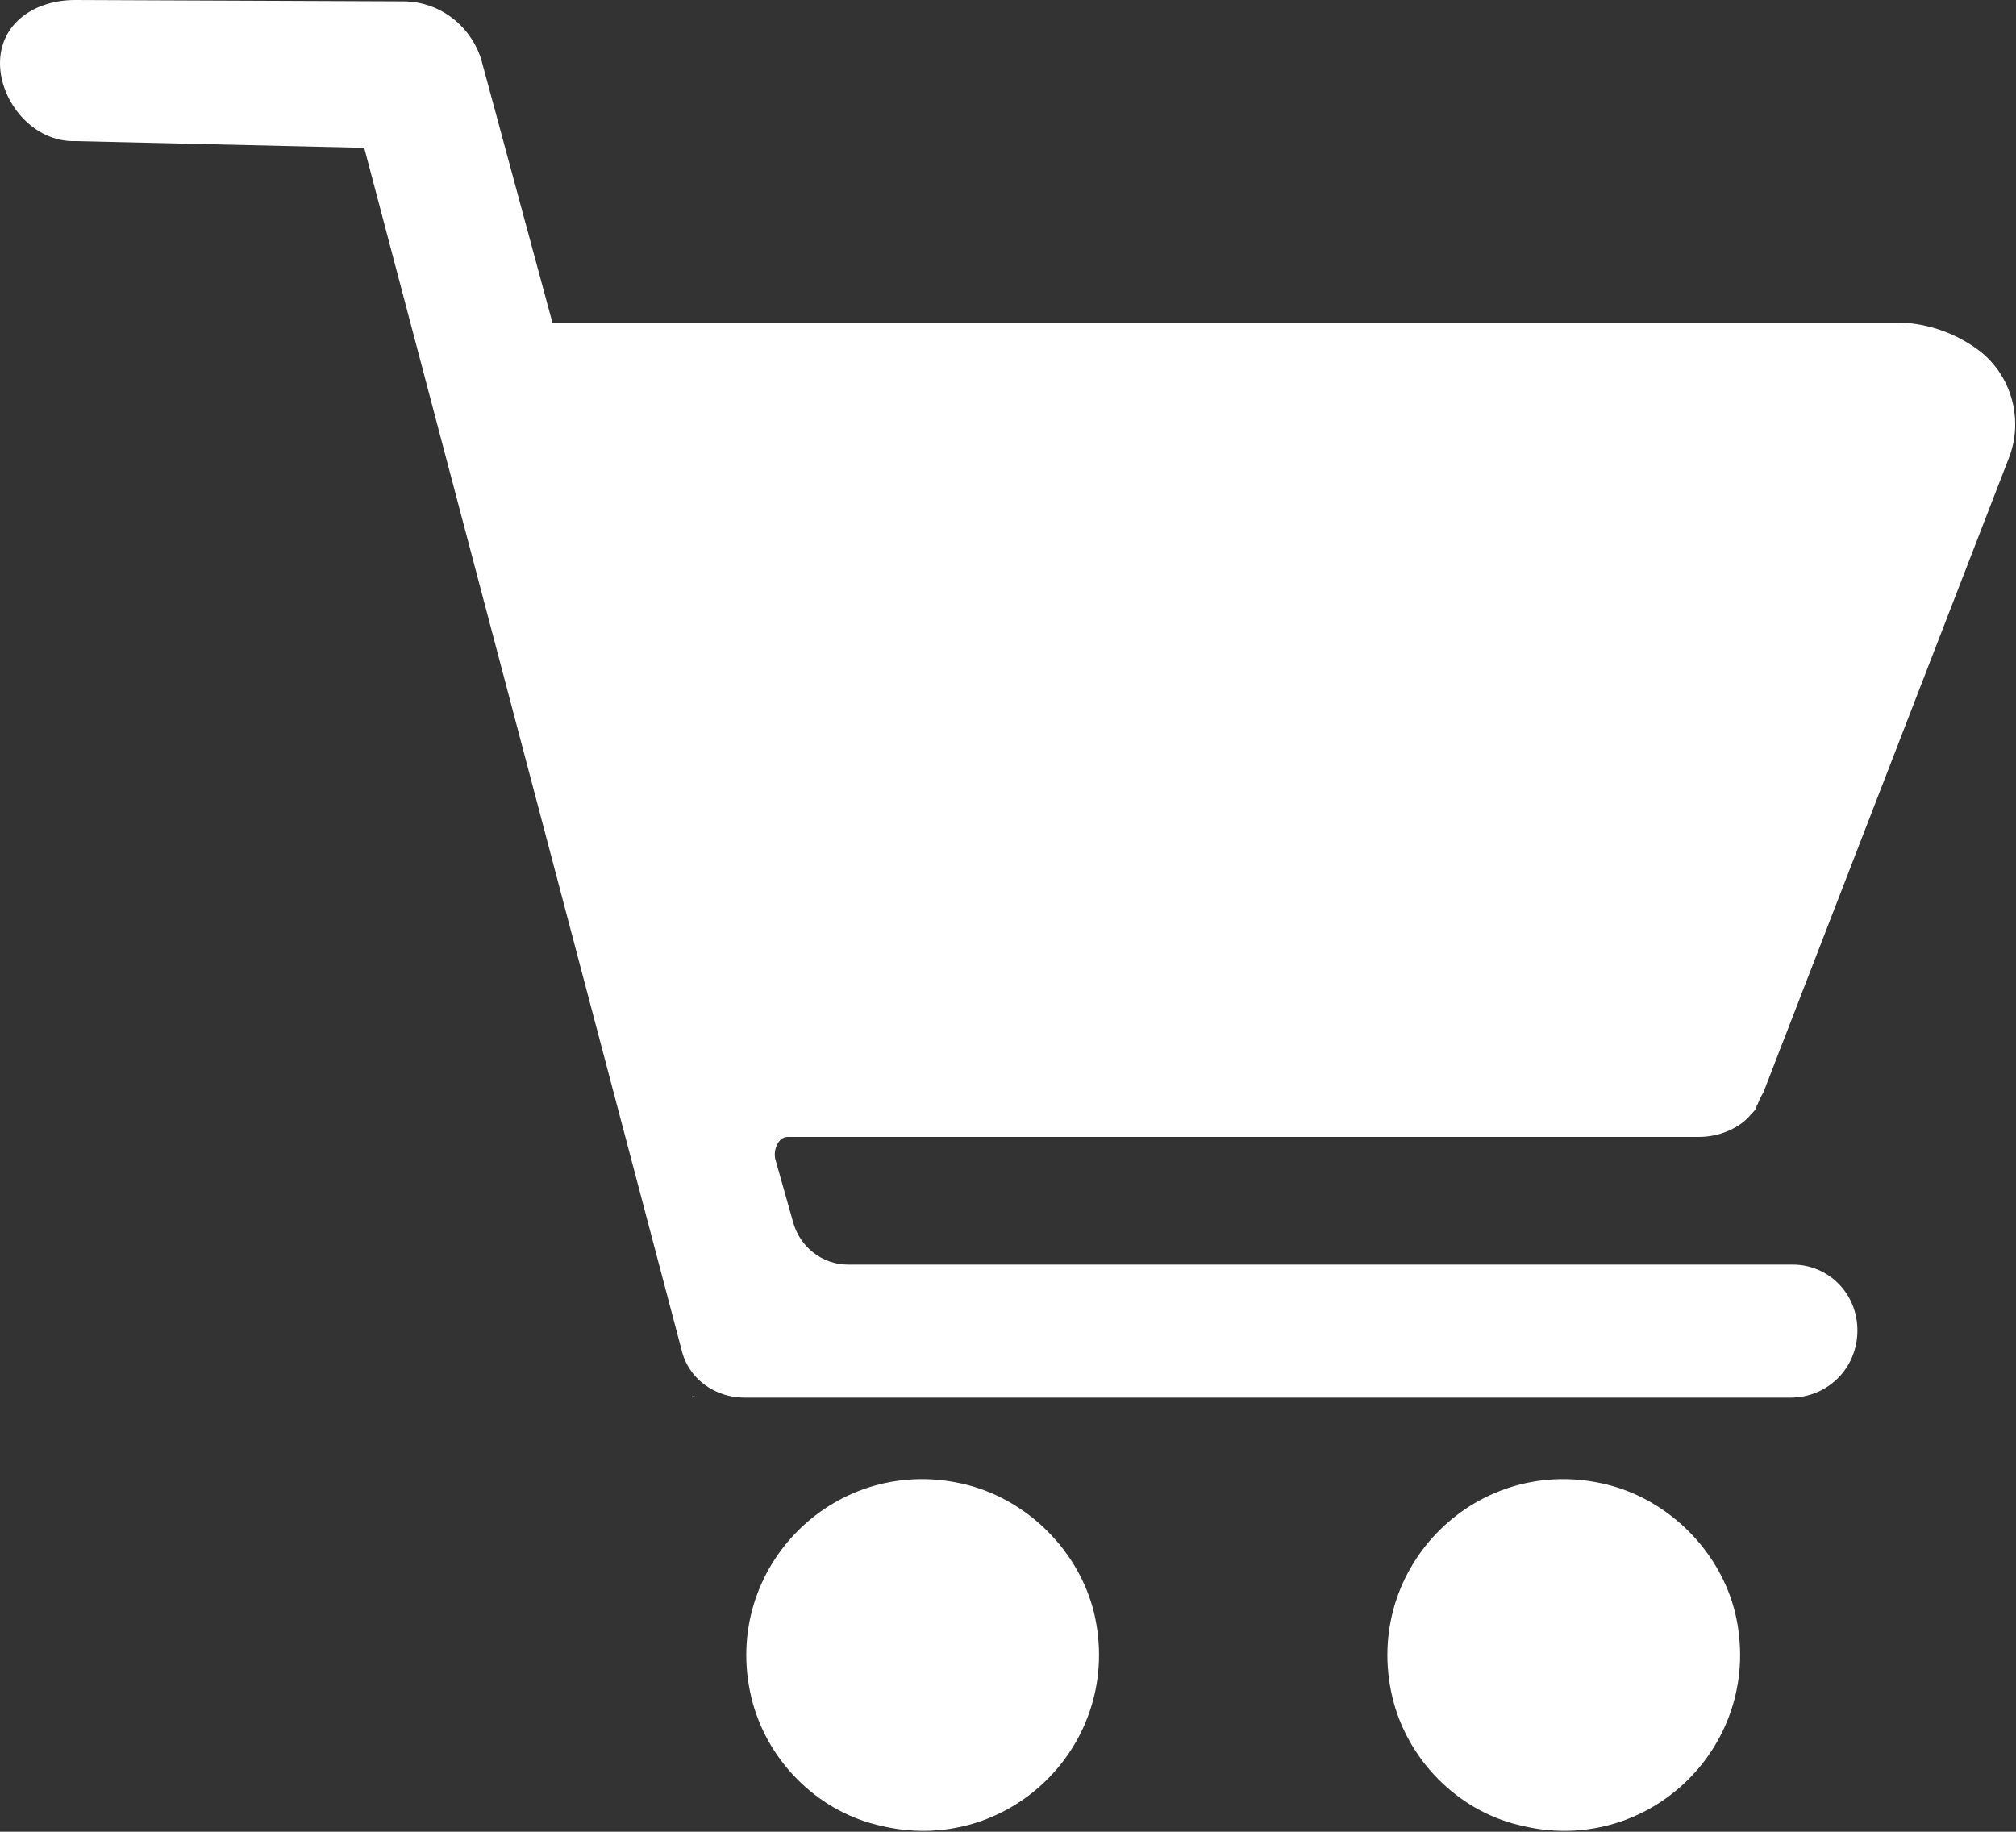
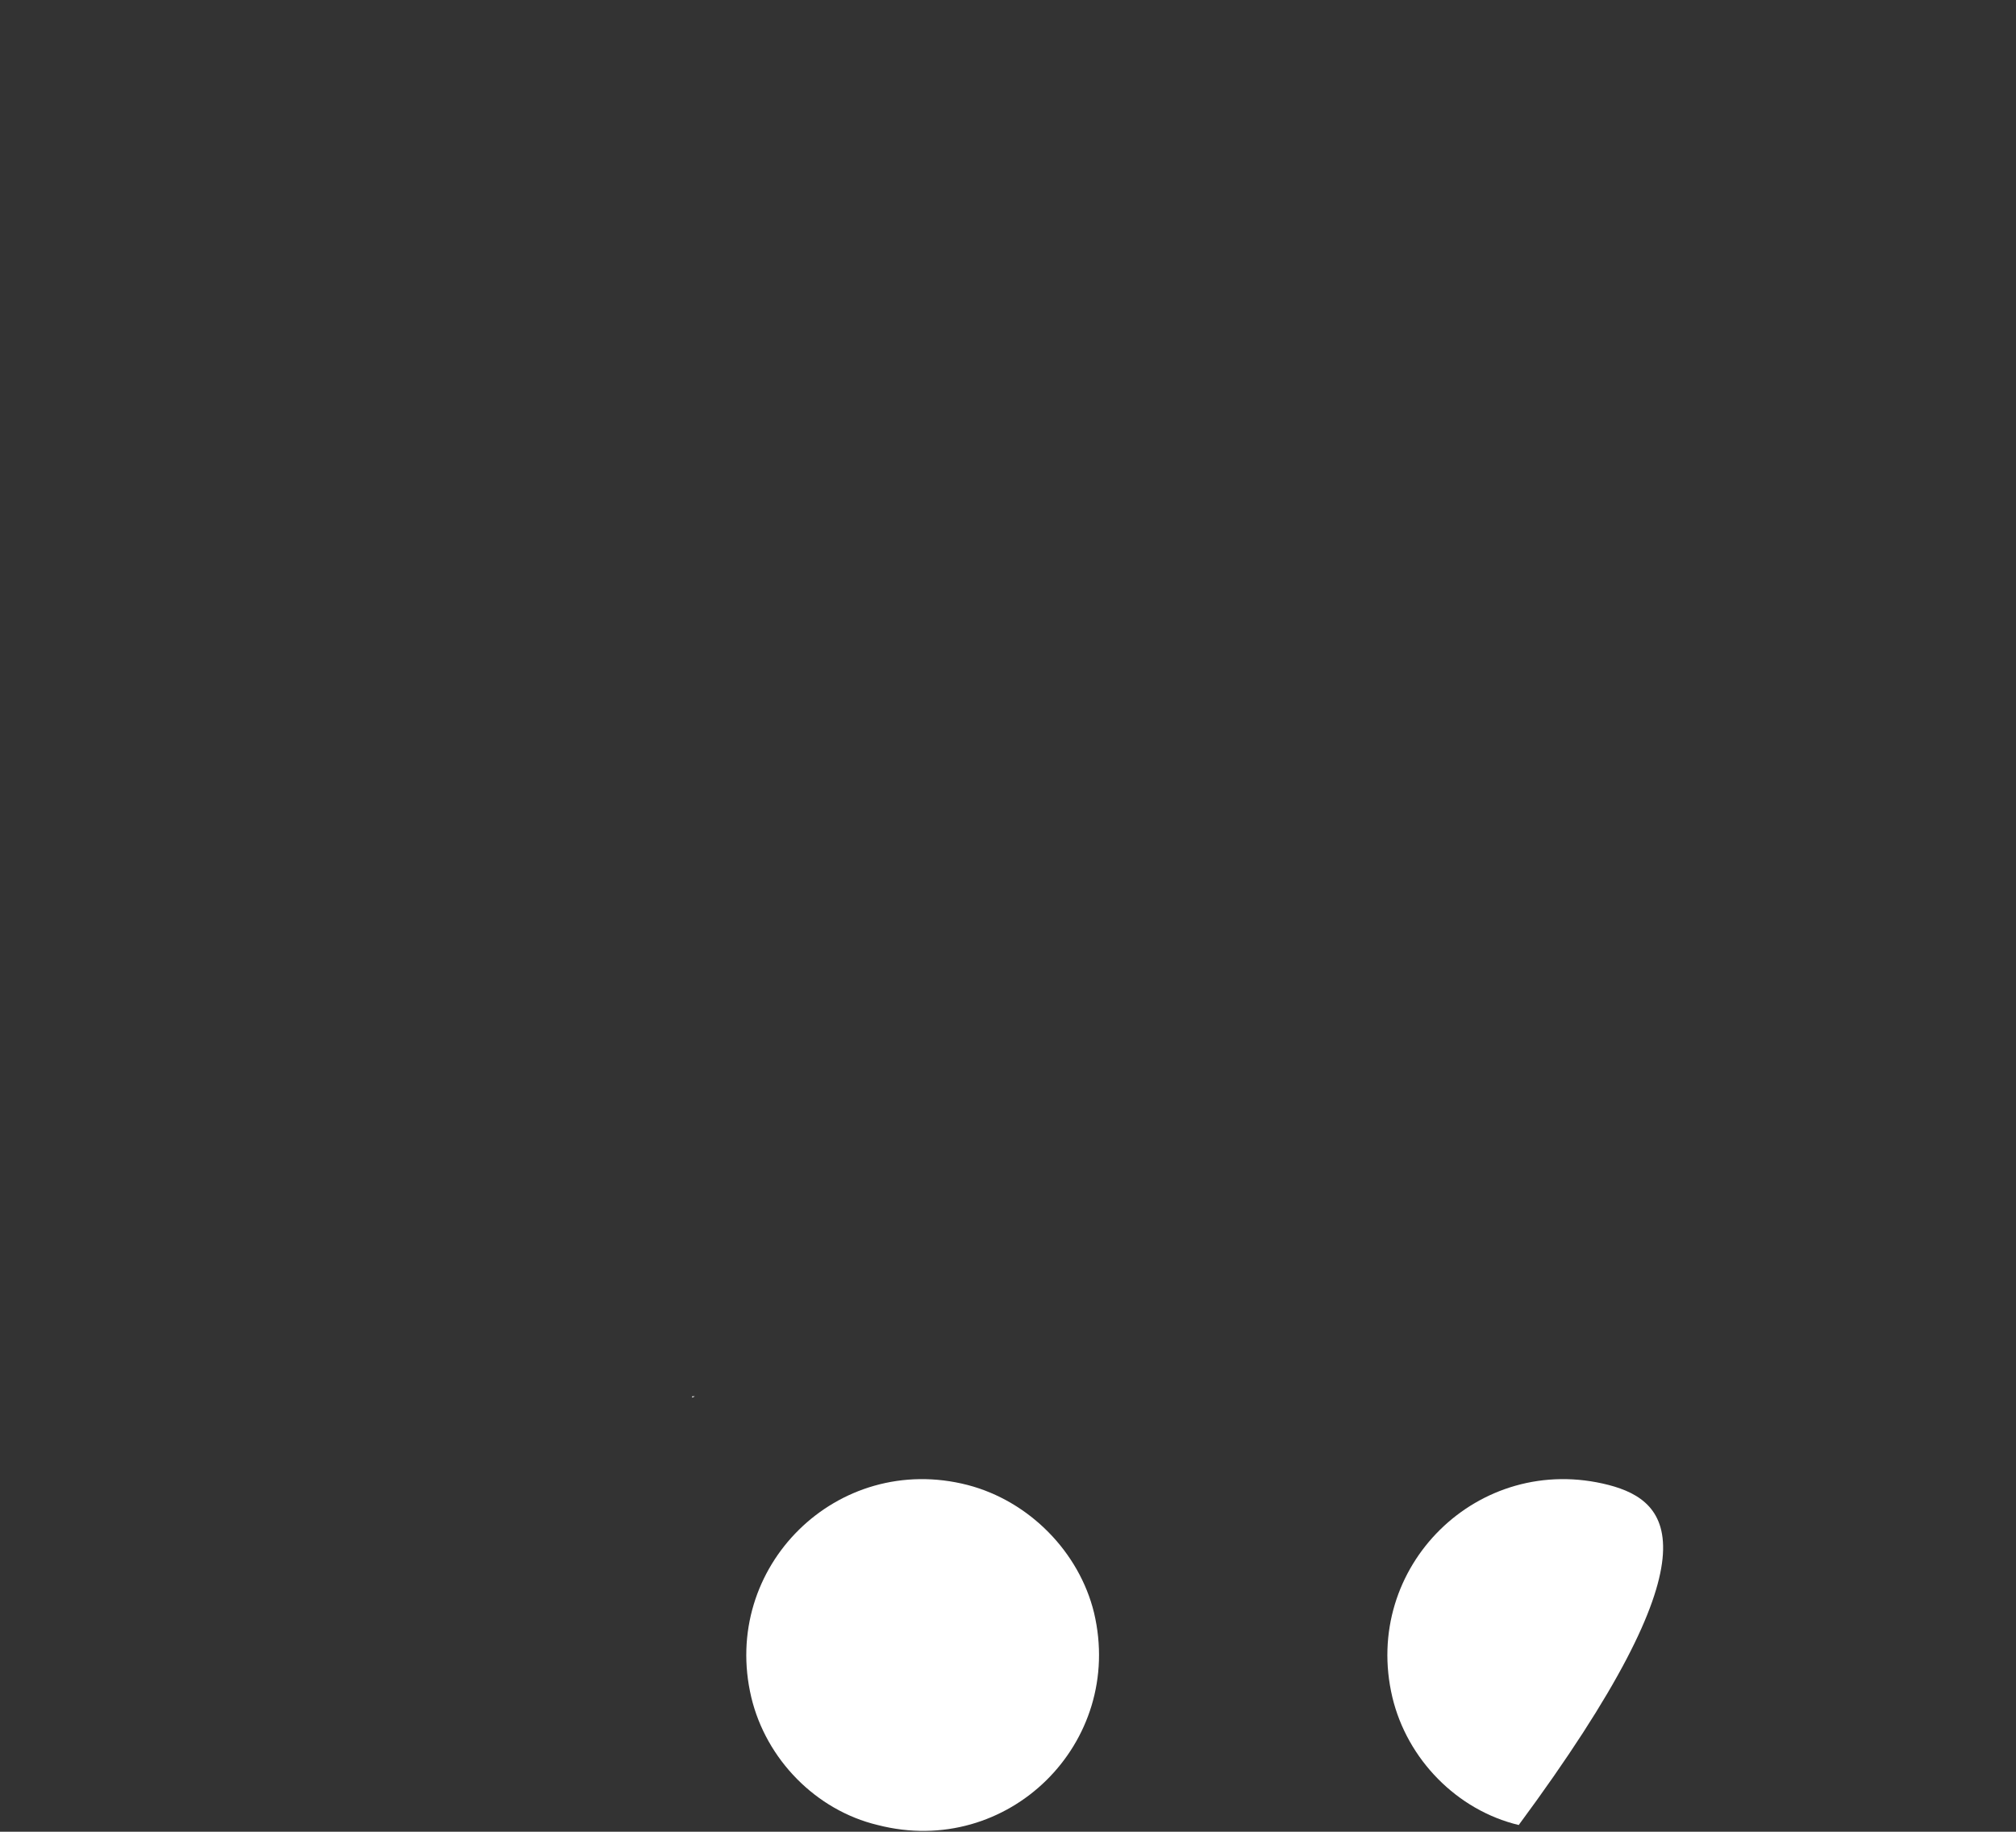
<svg xmlns="http://www.w3.org/2000/svg" version="1.1" id="Layer_2_00000070083467209086635890000000518739673494400167_" x="0px" y="0px" viewBox="0 0 150 136.3" style="enable-background:new 0 0 150 136.3;" xml:space="preserve">
  <rect x="0" y="0" width="150" height="136.3" fill="#333333" stroke="none" />
  <style type="text/css">
	.st0{fill:#FFFFFF;}
</style>
  <path class="st0" d="M72,110.5c-9.7-2.5-18.4,6.1-16.1,15.8c1.1,4.6,4.8,8.4,9.4,9.5c9.7,2.5,18.4-6.1,16.1-15.8  C80.3,115.5,76.6,111.7,72,110.5z" />
-   <path class="st0" d="M119.7,110.5c-9.7-2.5-18.4,6.1-16.1,15.8c1.1,4.6,4.8,8.4,9.4,9.5c9.7,2.5,18.4-6.1,16.1-15.8  C128,115.5,124.3,111.7,119.7,110.5z" />
+   <path class="st0" d="M119.7,110.5c-9.7-2.5-18.4,6.1-16.1,15.8c1.1,4.6,4.8,8.4,9.4,9.5C128,115.5,124.3,111.7,119.7,110.5z" />
  <polygon class="st0" points="51.5,104 51.7,103.9 51.5,103.9 " />
-   <path class="st0" d="M58.7,84.6h67.7c1.6,0,3.1-0.7,3.9-1.7c0.2-0.2,0.4-0.4,0.4-0.6c0-0.1,0.1-0.1,0.1-0.2c0.1-0.2,0.2-0.5,0.4-0.8  L149.5,34c1.1-2.9,0.1-6.3-2.5-8.1c-1.7-1.2-3.8-1.9-5.9-1.9h-100L35.8,4.4c-0.8-2.5-3.1-4.3-5.8-4.3L5.6,0C2.5,0,0,1.8,0,4.7  s2.5,5.9,5.6,5.8L27.1,11l23.6,89.4c0.5,2.2,2.5,3.6,4.7,3.6h77.8c2.8,0,5-2.2,5-5s-2.2-4.9-4.8-4.9c0,0-0.1,0-0.1,0H63.1  c-1.9,0-3.6-1.3-4.1-3.2c0,0-1.1-3.9-1.3-4.6c-0.2-0.7,0.2-1.7,0.9-1.7L58.7,84.6z" />
</svg>